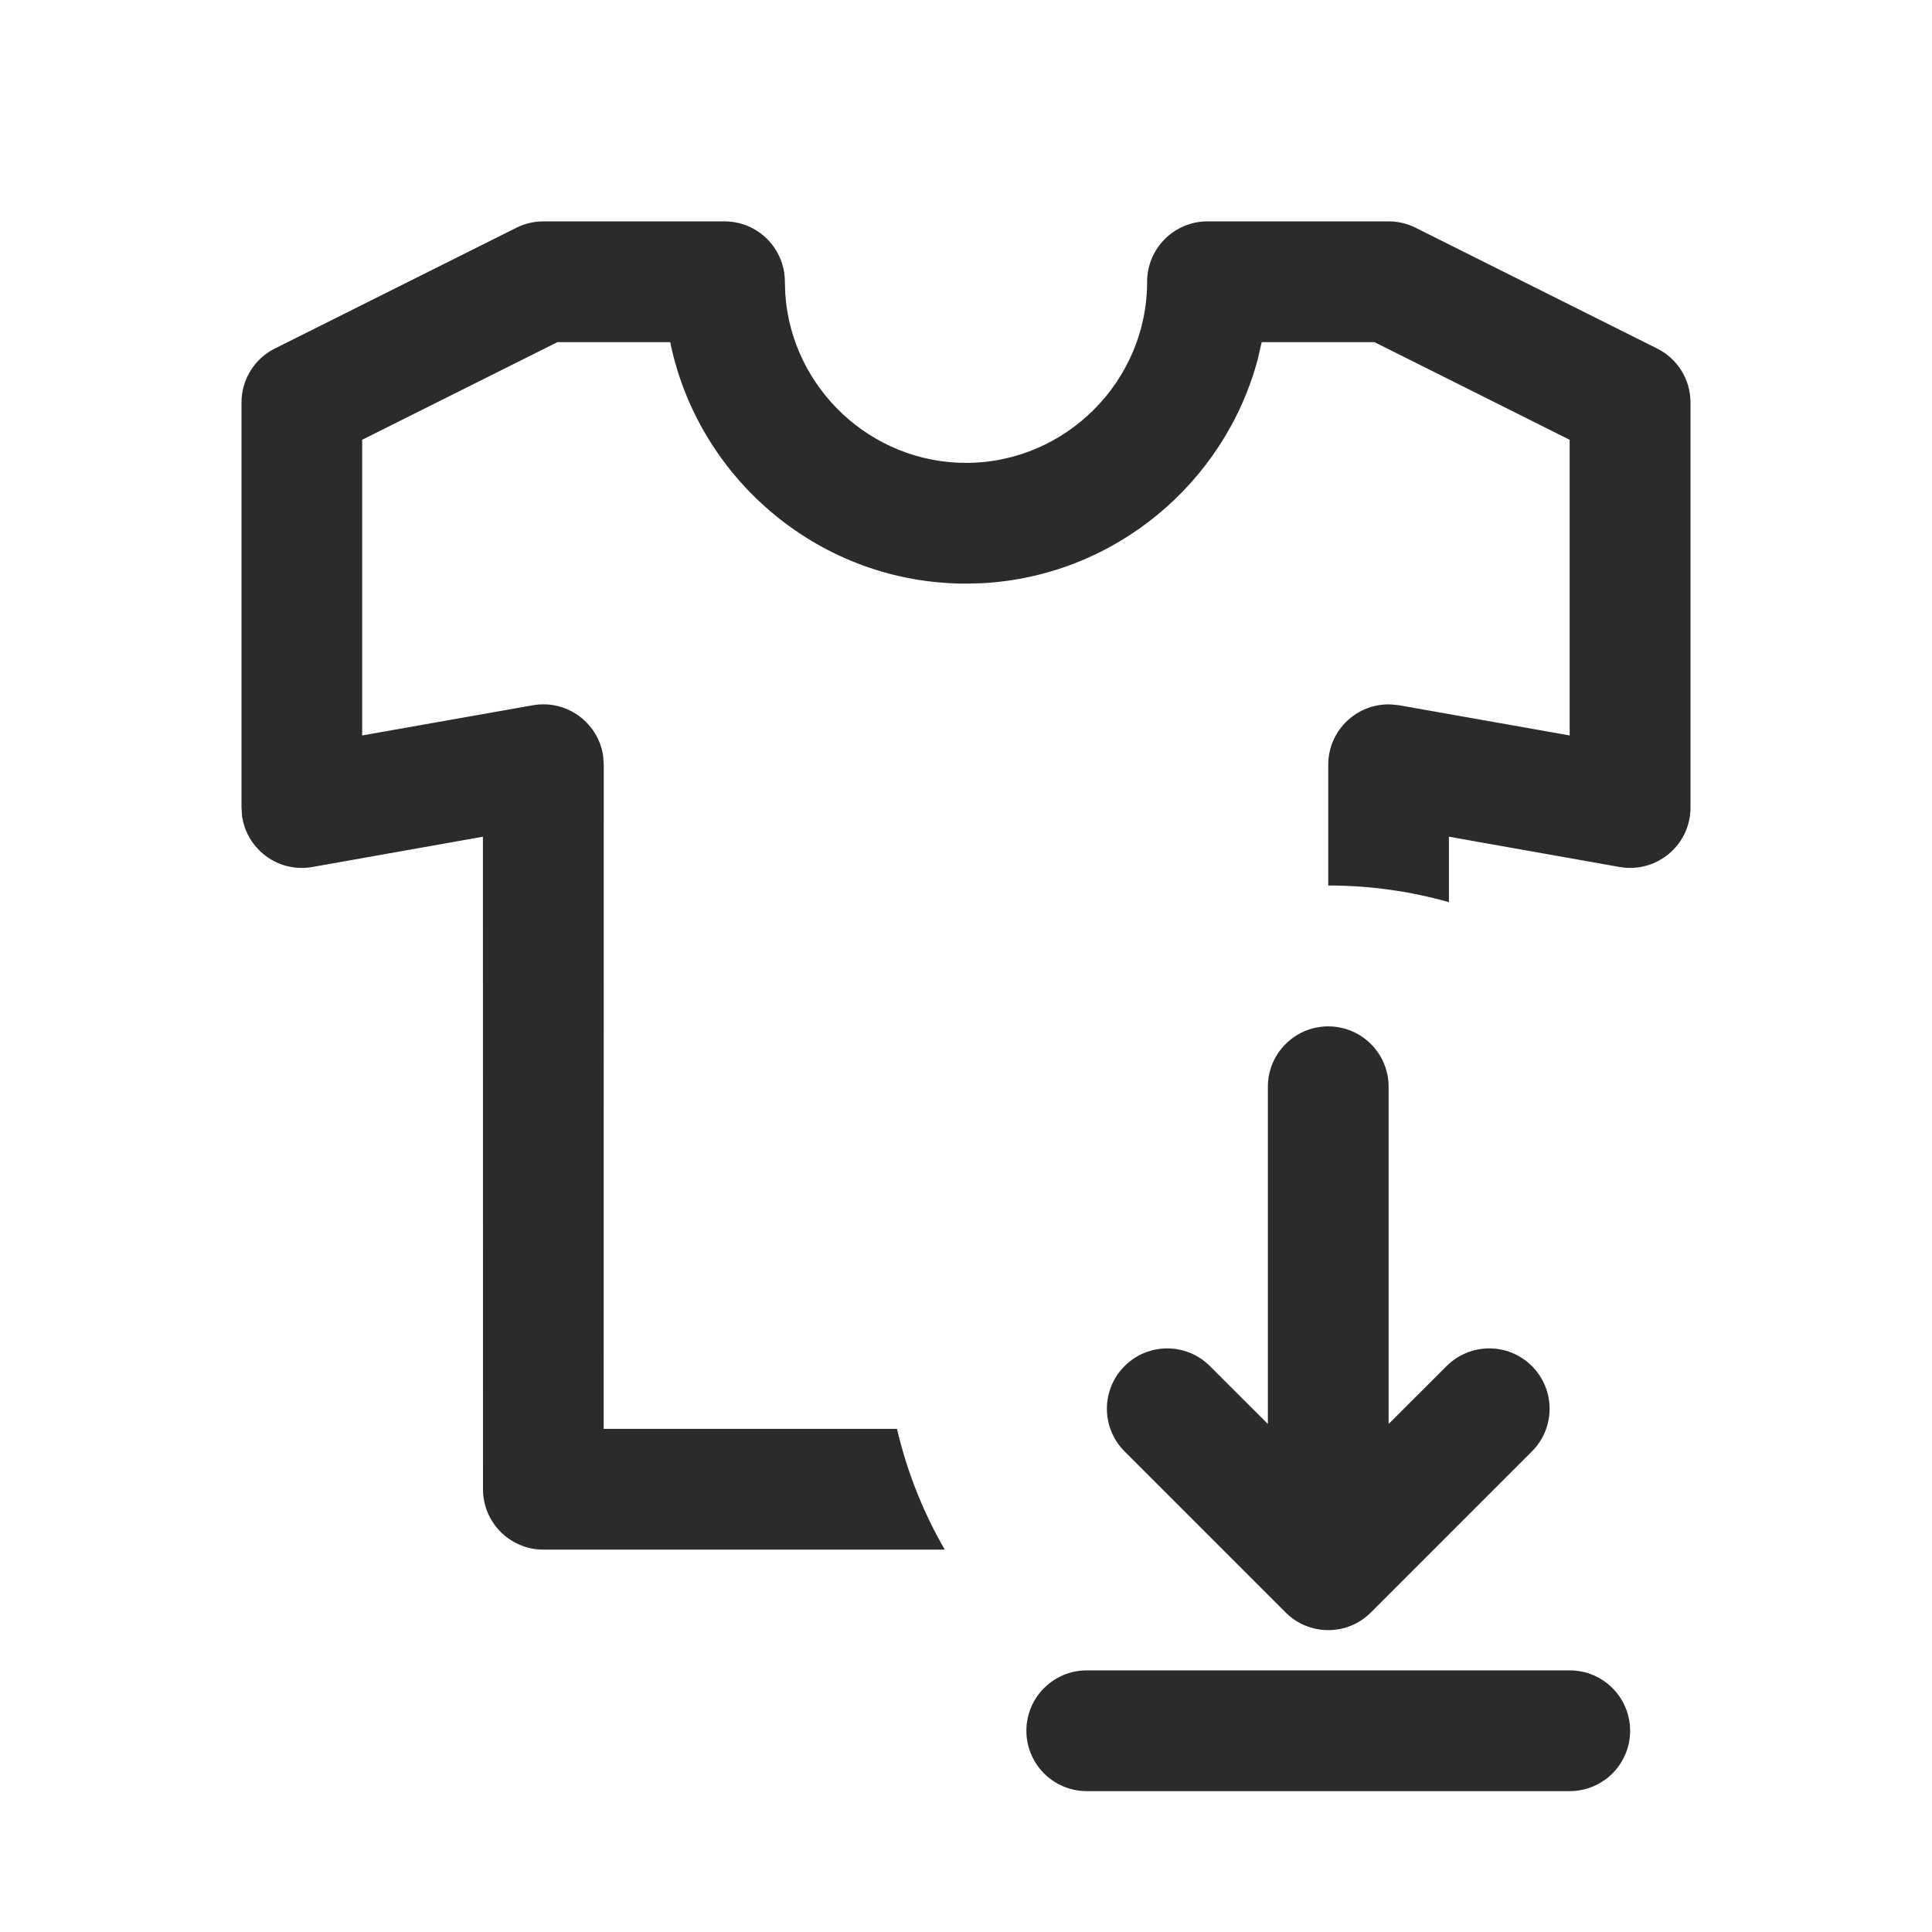
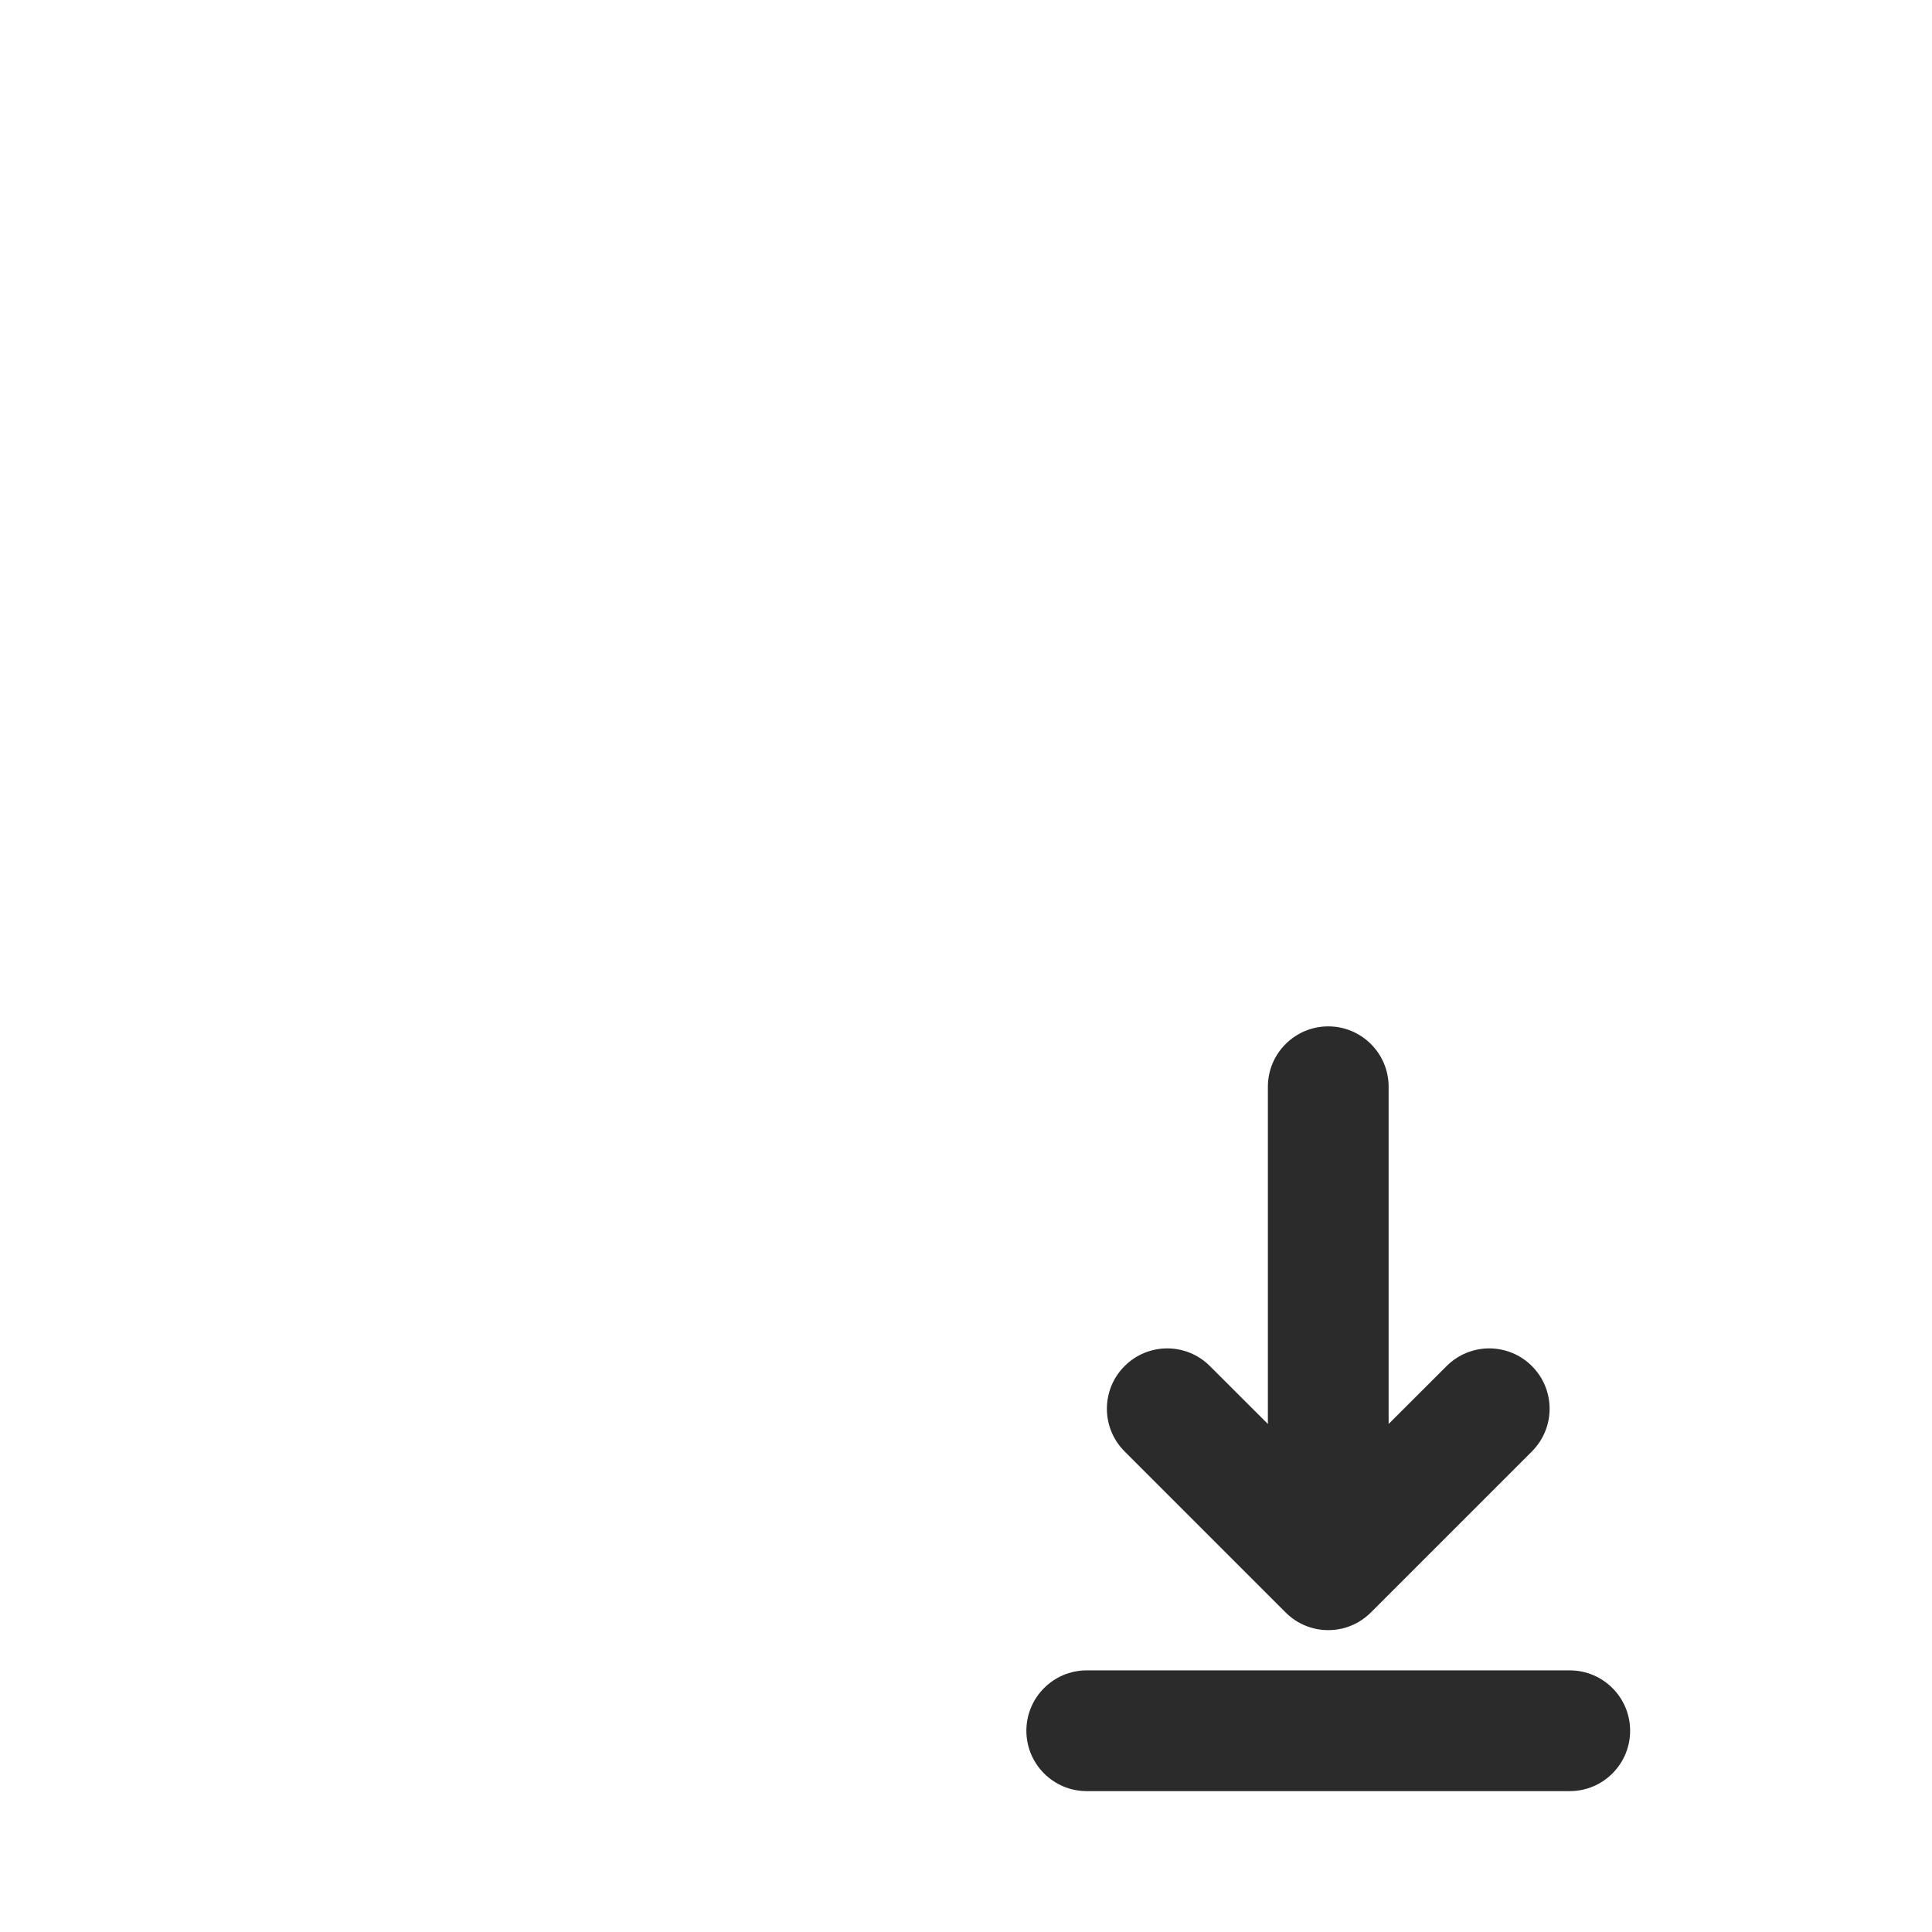
<svg xmlns="http://www.w3.org/2000/svg" width="24" height="24" viewBox="0 0 24 24" fill="none">
-   <path d="M9 2.75H6.75C6.634 2.75 6.519 2.777 6.415 2.829L3.415 4.329C3.16 4.456 3 4.716 3 5V10.031L3.006 10.13C3.06 10.546 3.454 10.846 3.881 10.77L5.999 10.394L6 18.5C6 18.914 6.336 19.25 6.75 19.25H11.736C11.469 18.788 11.267 18.284 11.143 17.75H7.499L7.5 9.5L7.494 9.402C7.44 8.985 7.046 8.686 6.619 8.761L4.499 9.136V5.463L6.925 4.25H8.326L8.331 4.277C8.691 5.971 10.202 7.25 12 7.25L12.198 7.245C13.842 7.158 15.213 6.003 15.624 4.464L15.673 4.25H17.074L19.499 5.463V9.136L17.381 8.761L17.283 8.751C16.863 8.731 16.5 9.067 16.5 9.5V11C17.02 11 17.523 11.072 17.999 11.207L17.999 10.394L20.119 10.77C20.579 10.851 21 10.498 21 10.031V5C21 4.716 20.84 4.456 20.585 4.329L17.585 2.829C17.481 2.777 17.366 2.75 17.25 2.75H15C14.586 2.75 14.25 3.086 14.25 3.5C14.25 4.736 13.236 5.75 12 5.75C10.816 5.75 9.835 4.819 9.755 3.653L9.75 3.5C9.75 3.086 9.414 2.75 9 2.75Z" fill="#2B2B2B" />
  <path d="M17.25 13.5C17.25 13.086 16.914 12.75 16.5 12.75C16.086 12.75 15.75 13.086 15.75 13.5V17.689L15.03 16.97C14.737 16.677 14.263 16.677 13.97 16.97C13.677 17.263 13.677 17.737 13.97 18.03L15.97 20.03C16.042 20.102 16.125 20.157 16.213 20.193C16.301 20.23 16.398 20.25 16.5 20.25C16.602 20.25 16.699 20.23 16.787 20.193C16.875 20.157 16.958 20.102 17.03 20.03L19.03 18.03C19.323 17.737 19.323 17.263 19.03 16.97C18.737 16.677 18.263 16.677 17.97 16.97L17.25 17.689V13.5Z" fill="#2B2B2B" />
  <path d="M20.25 21.5C20.25 21.914 19.914 22.25 19.5 22.25H13.5C13.086 22.25 12.75 21.914 12.75 21.5C12.75 21.086 13.086 20.75 13.5 20.75H19.5C19.914 20.75 20.25 21.086 20.25 21.5Z" fill="#2B2B2B" />
</svg>